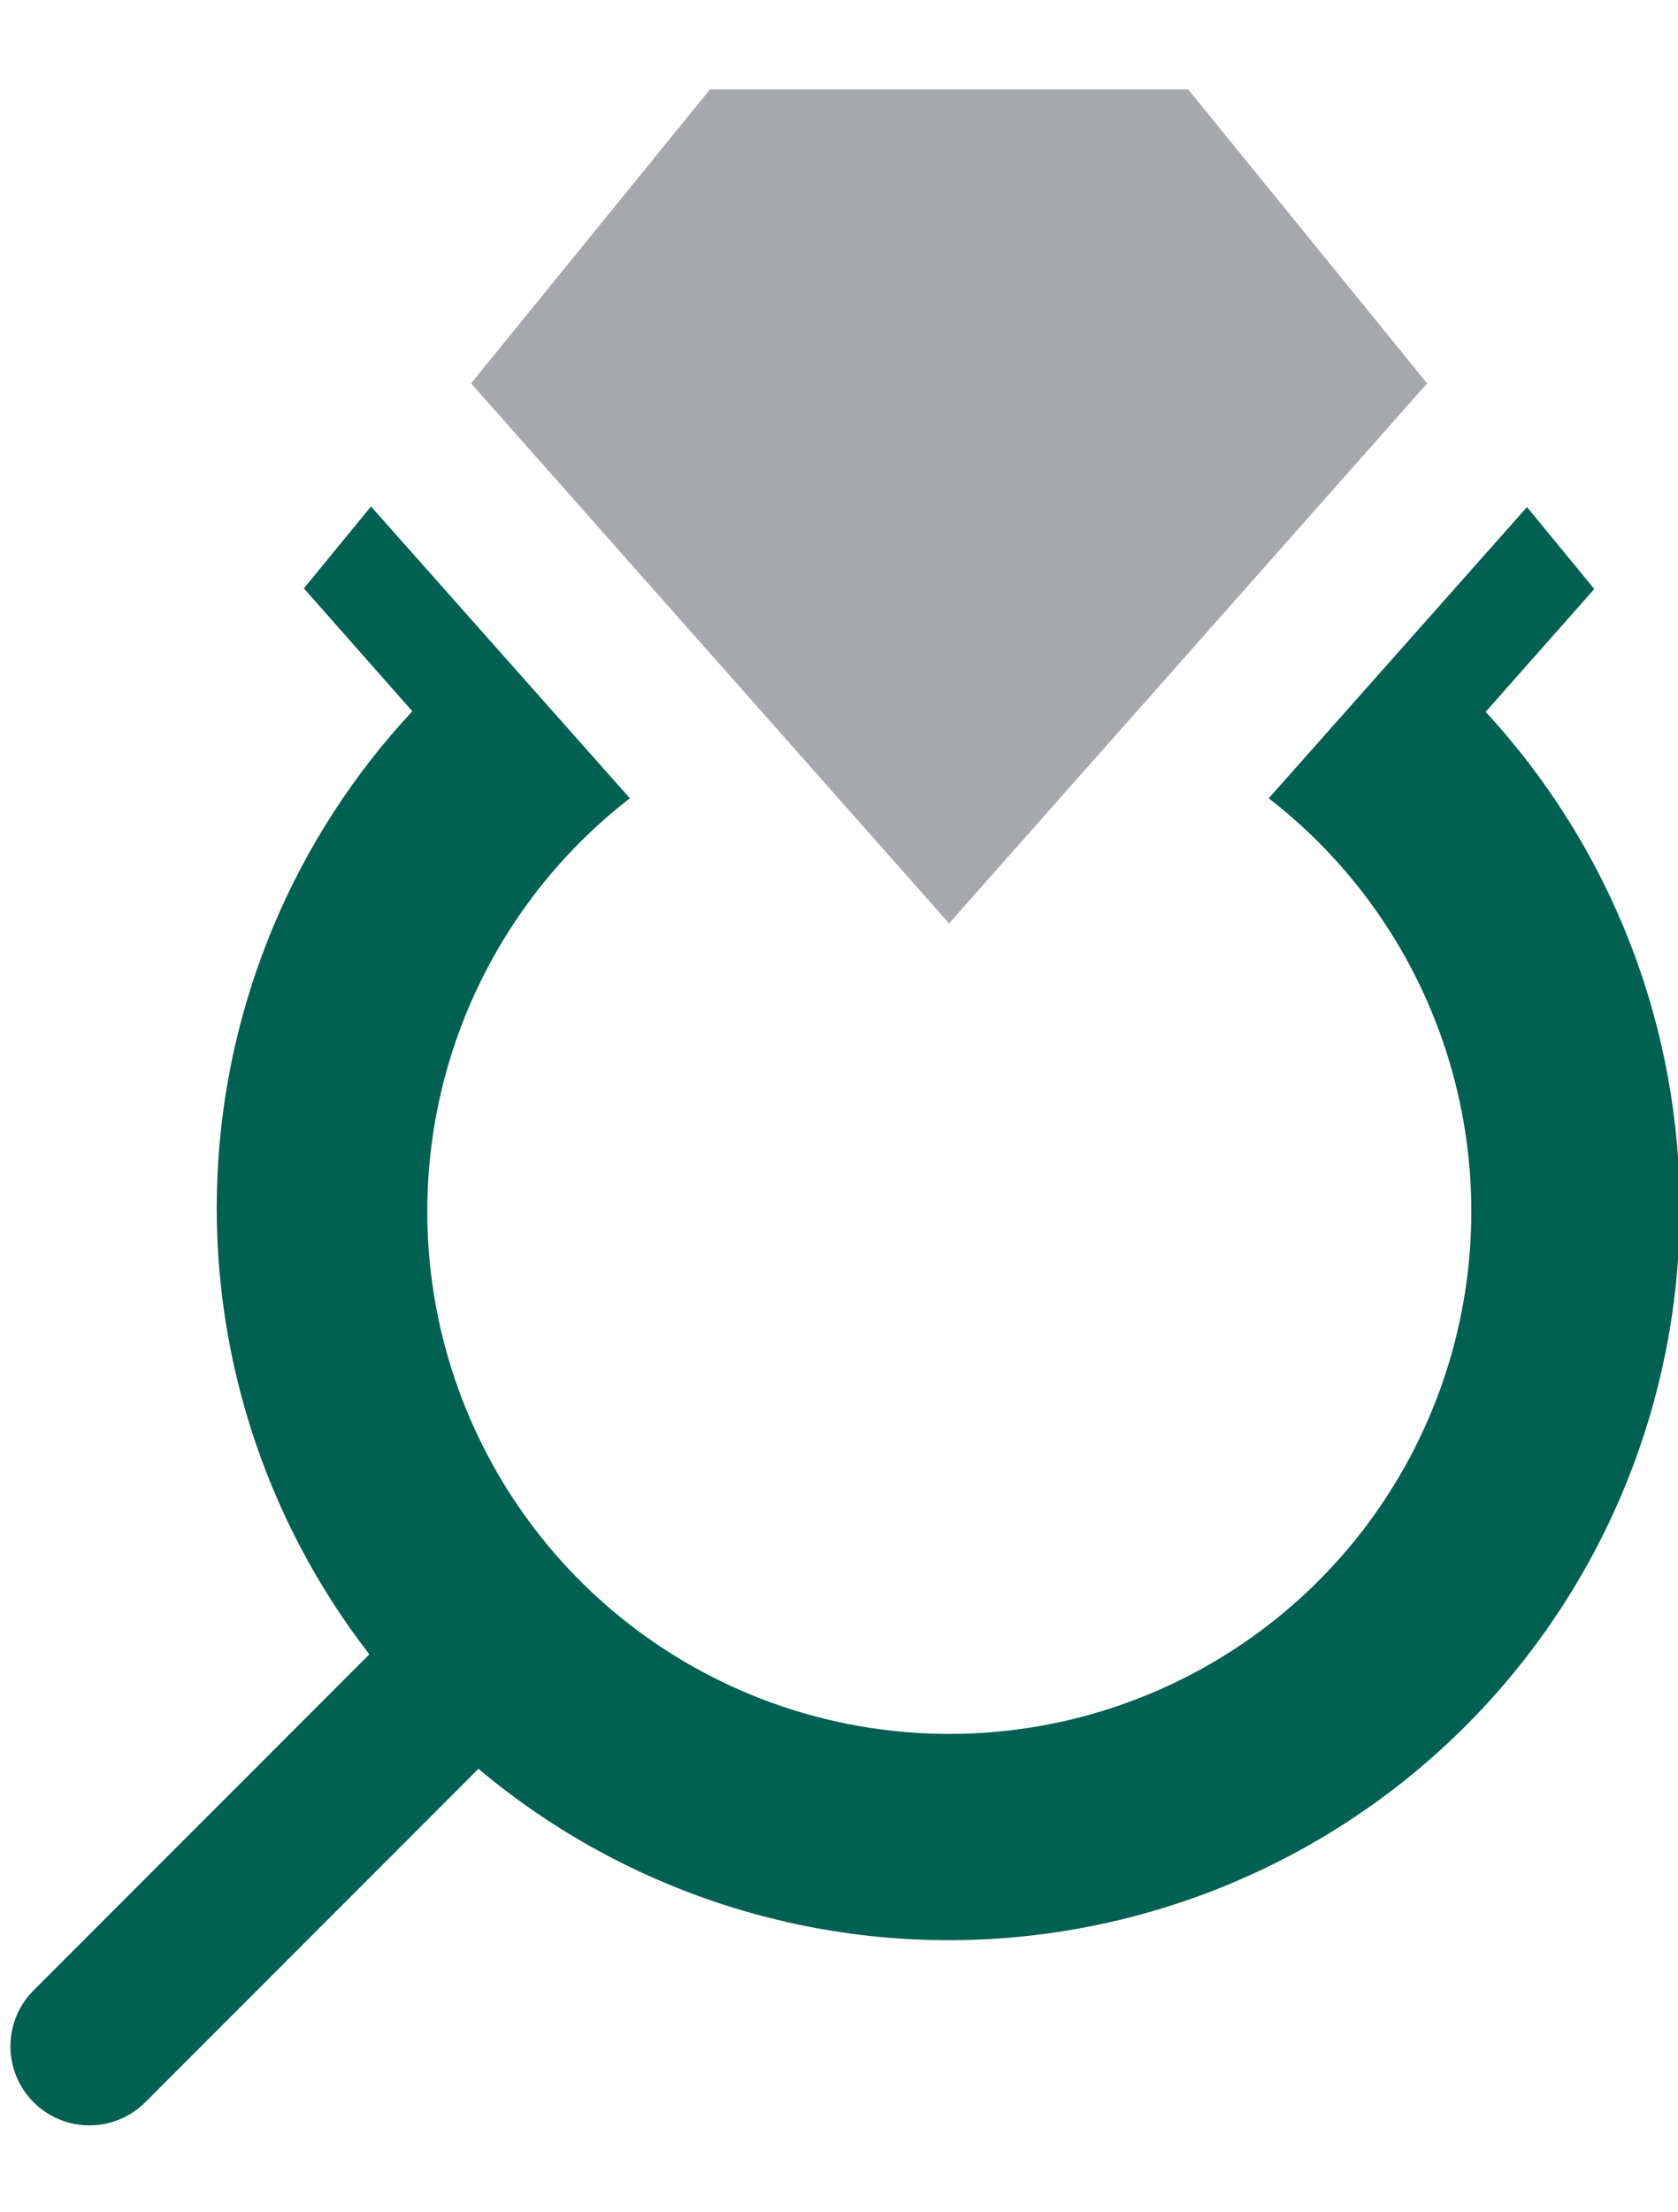
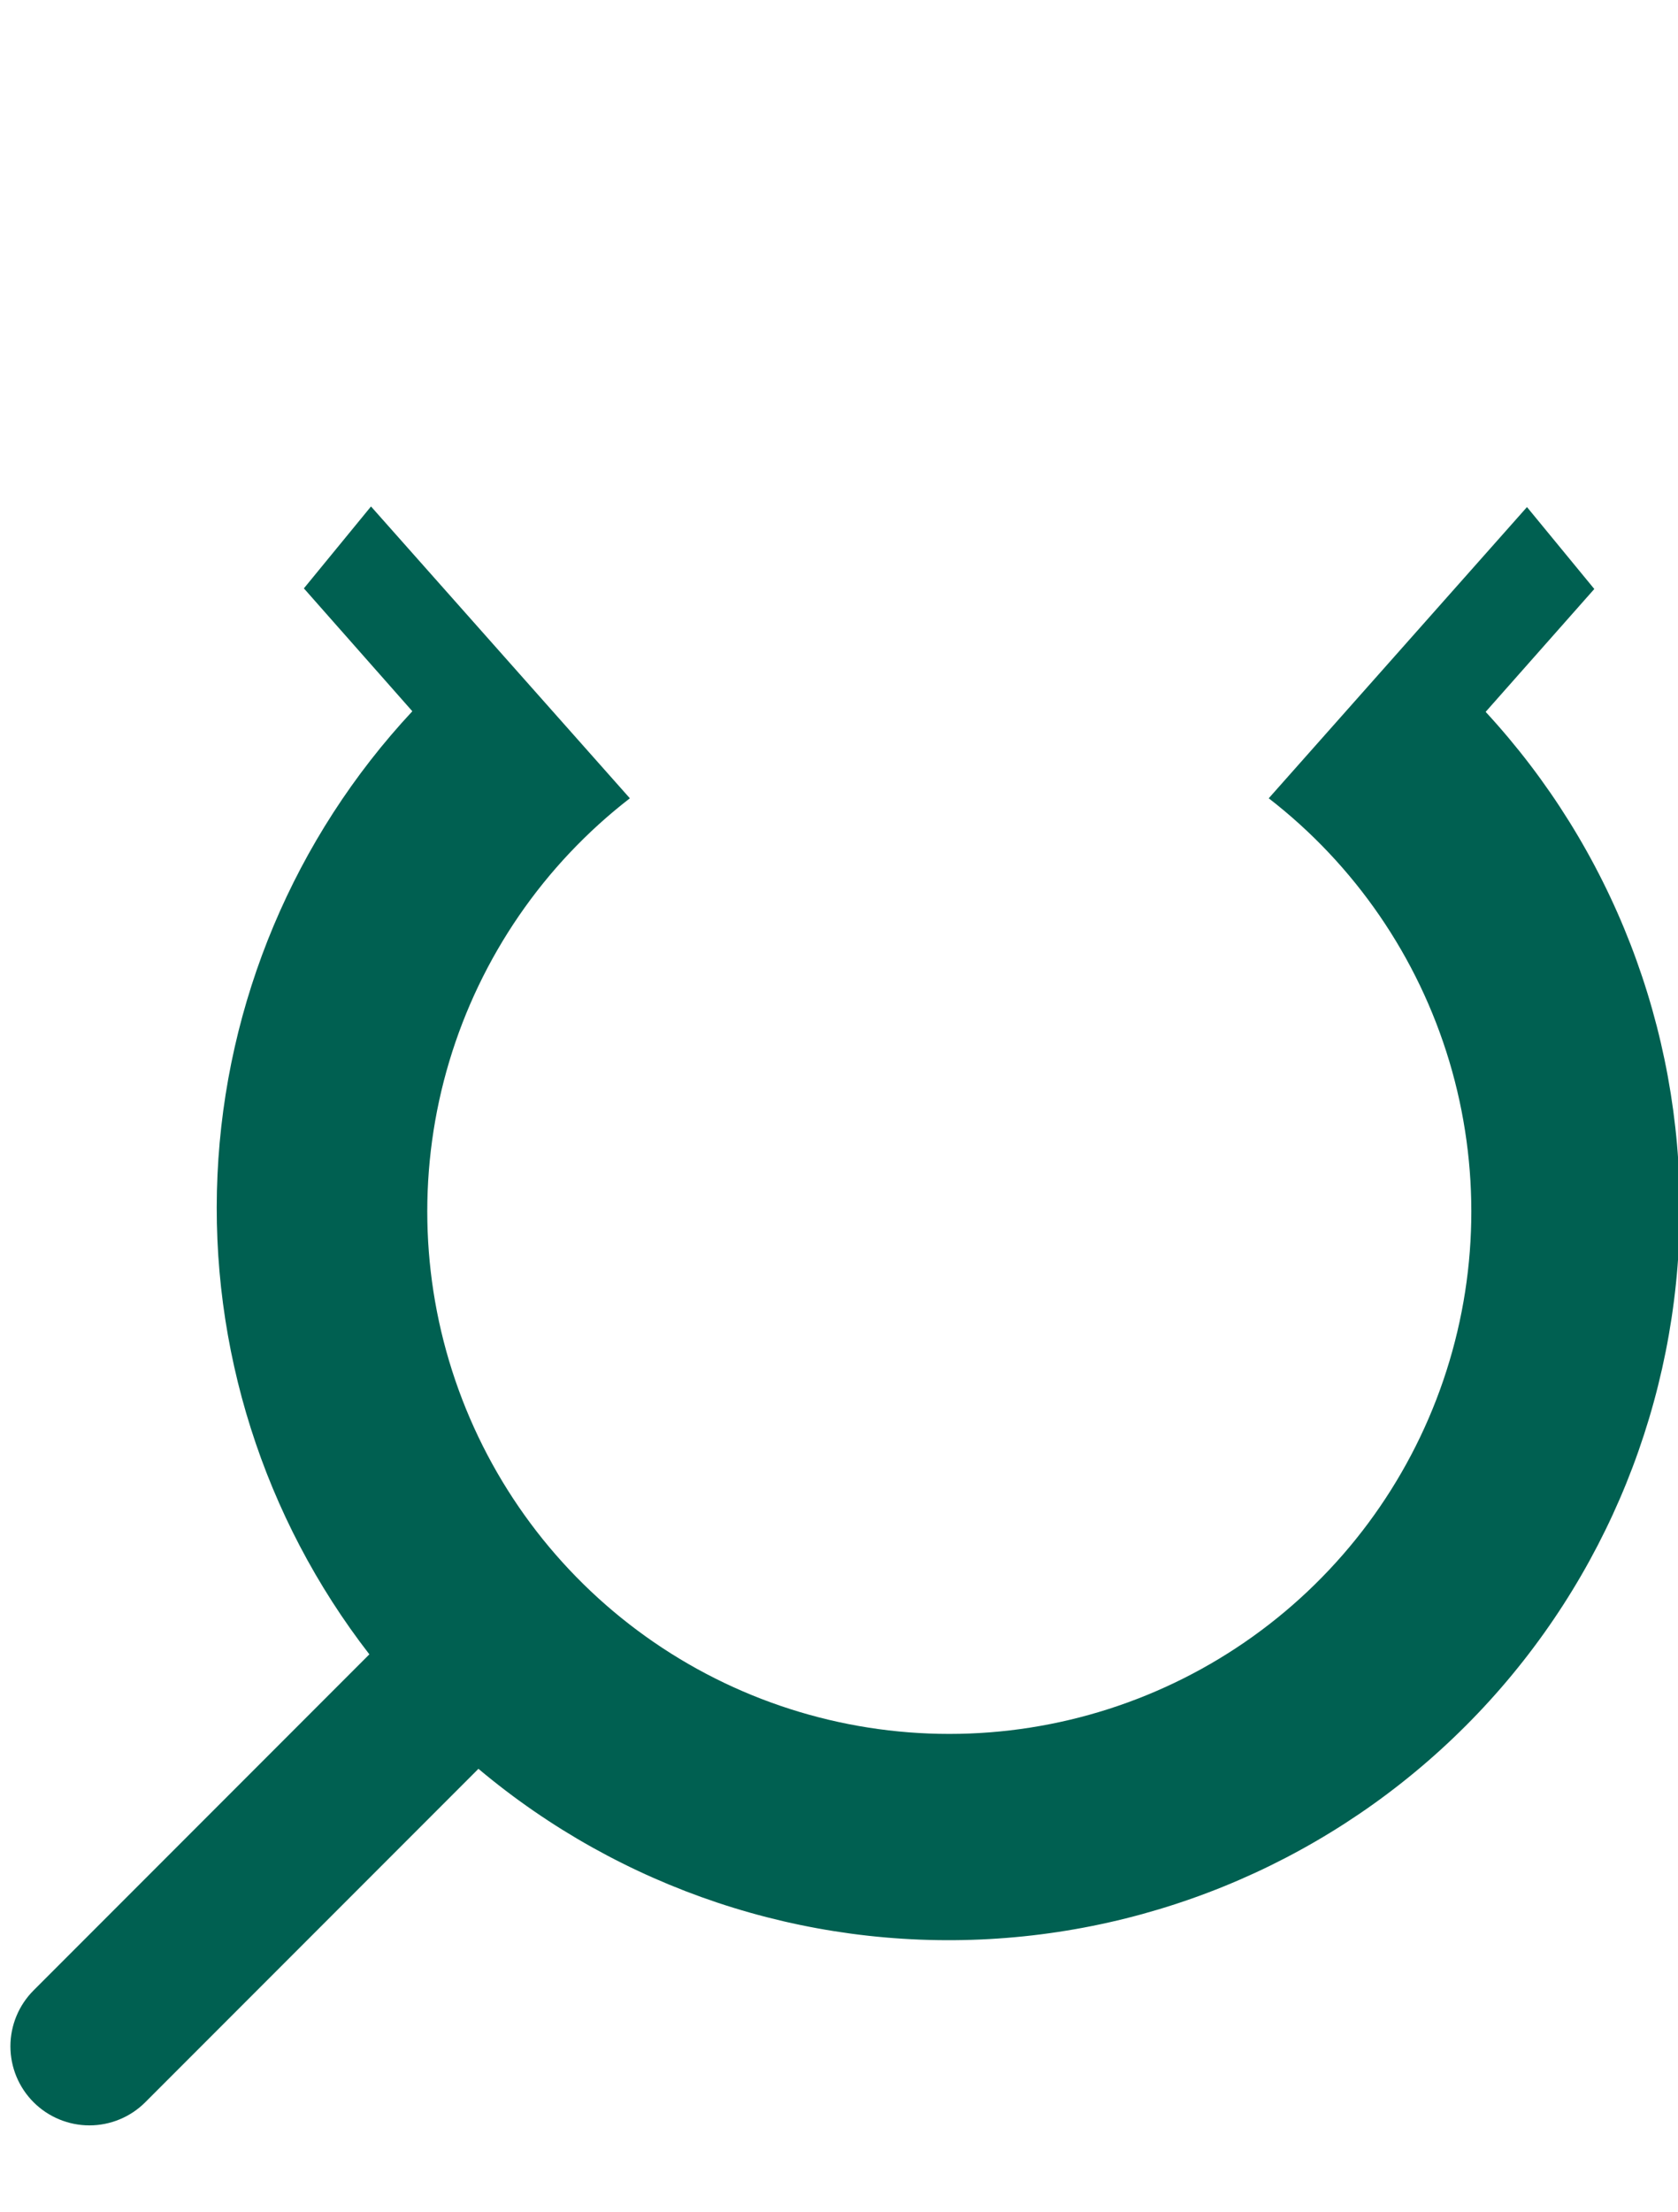
<svg xmlns="http://www.w3.org/2000/svg" width="82" height="108" viewBox="0 0 82 108" fill="none">
-   <path d="M58.06 4.36H46.38H34.7L23.02 18.72L46.38 45.09L69.74 18.72L58.06 4.36Z" fill="#A6A8AB" />
  <path d="M72.6 34.76L77.91 28.76L74.62 24.76L62 38.98C66.209 42.236 69.294 46.727 70.824 51.824C72.353 56.921 72.251 62.369 70.53 67.404C68.809 72.44 65.557 76.812 61.228 79.907C56.9 83.002 51.712 84.666 46.39 84.666C41.069 84.666 35.88 83.002 31.552 79.907C27.223 76.812 23.971 72.44 22.25 67.404C20.53 62.369 20.427 56.921 21.956 51.824C23.486 46.727 26.571 42.236 30.78 38.98L18.13 24.73L14.85 28.73L20.15 34.73C14.388 40.906 11.012 48.931 10.628 57.369C10.243 65.806 12.874 74.105 18.05 80.78L1.64 97.19C1.282 97.549 0.997 97.974 0.803 98.443C0.609 98.911 0.509 99.413 0.509 99.92C0.509 100.427 0.609 100.929 0.803 101.398C0.997 101.866 1.282 102.292 1.64 102.65C1.999 103.009 2.424 103.293 2.893 103.487C3.361 103.681 3.863 103.781 4.37 103.781C4.877 103.781 5.379 103.681 5.848 103.487C6.316 103.293 6.742 103.009 7.1 102.65L23.38 86.37C30.338 92.213 39.26 95.186 48.332 94.684C57.404 94.183 65.944 90.243 72.215 83.668C78.486 77.093 82.016 68.376 82.088 59.29C82.159 50.205 78.766 41.433 72.6 34.76Z" fill="#006051" />
</svg>